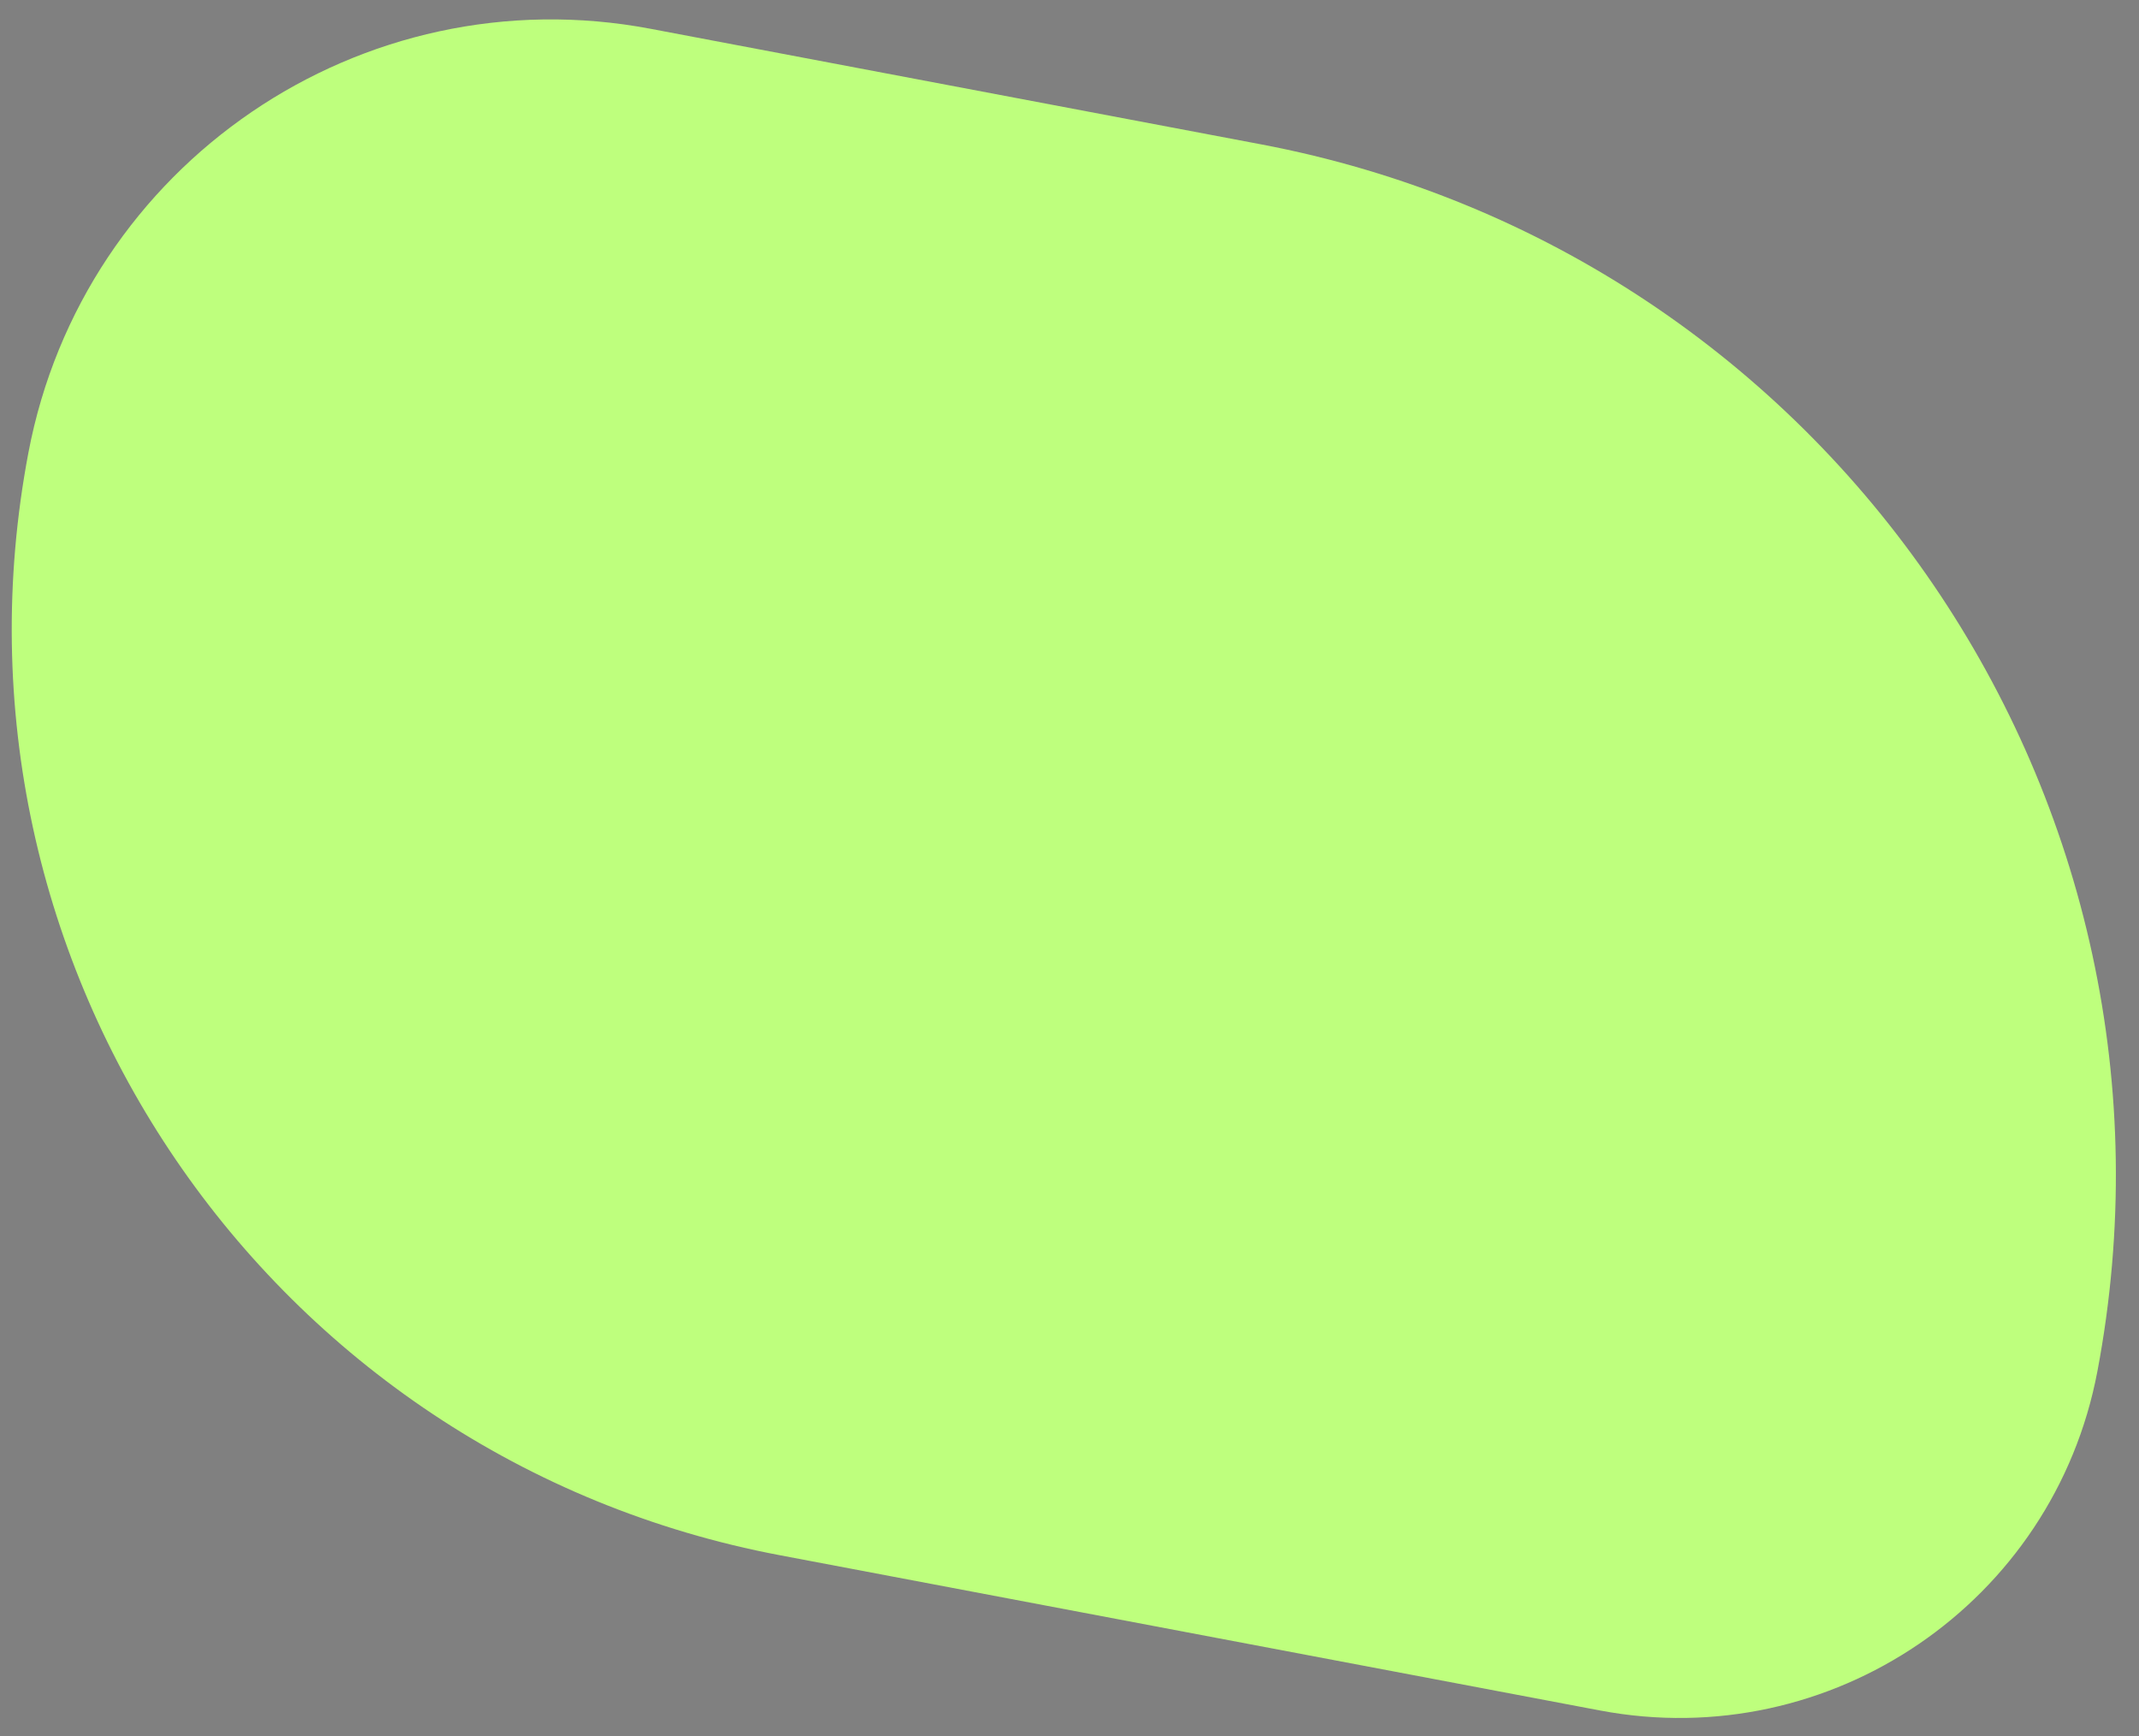
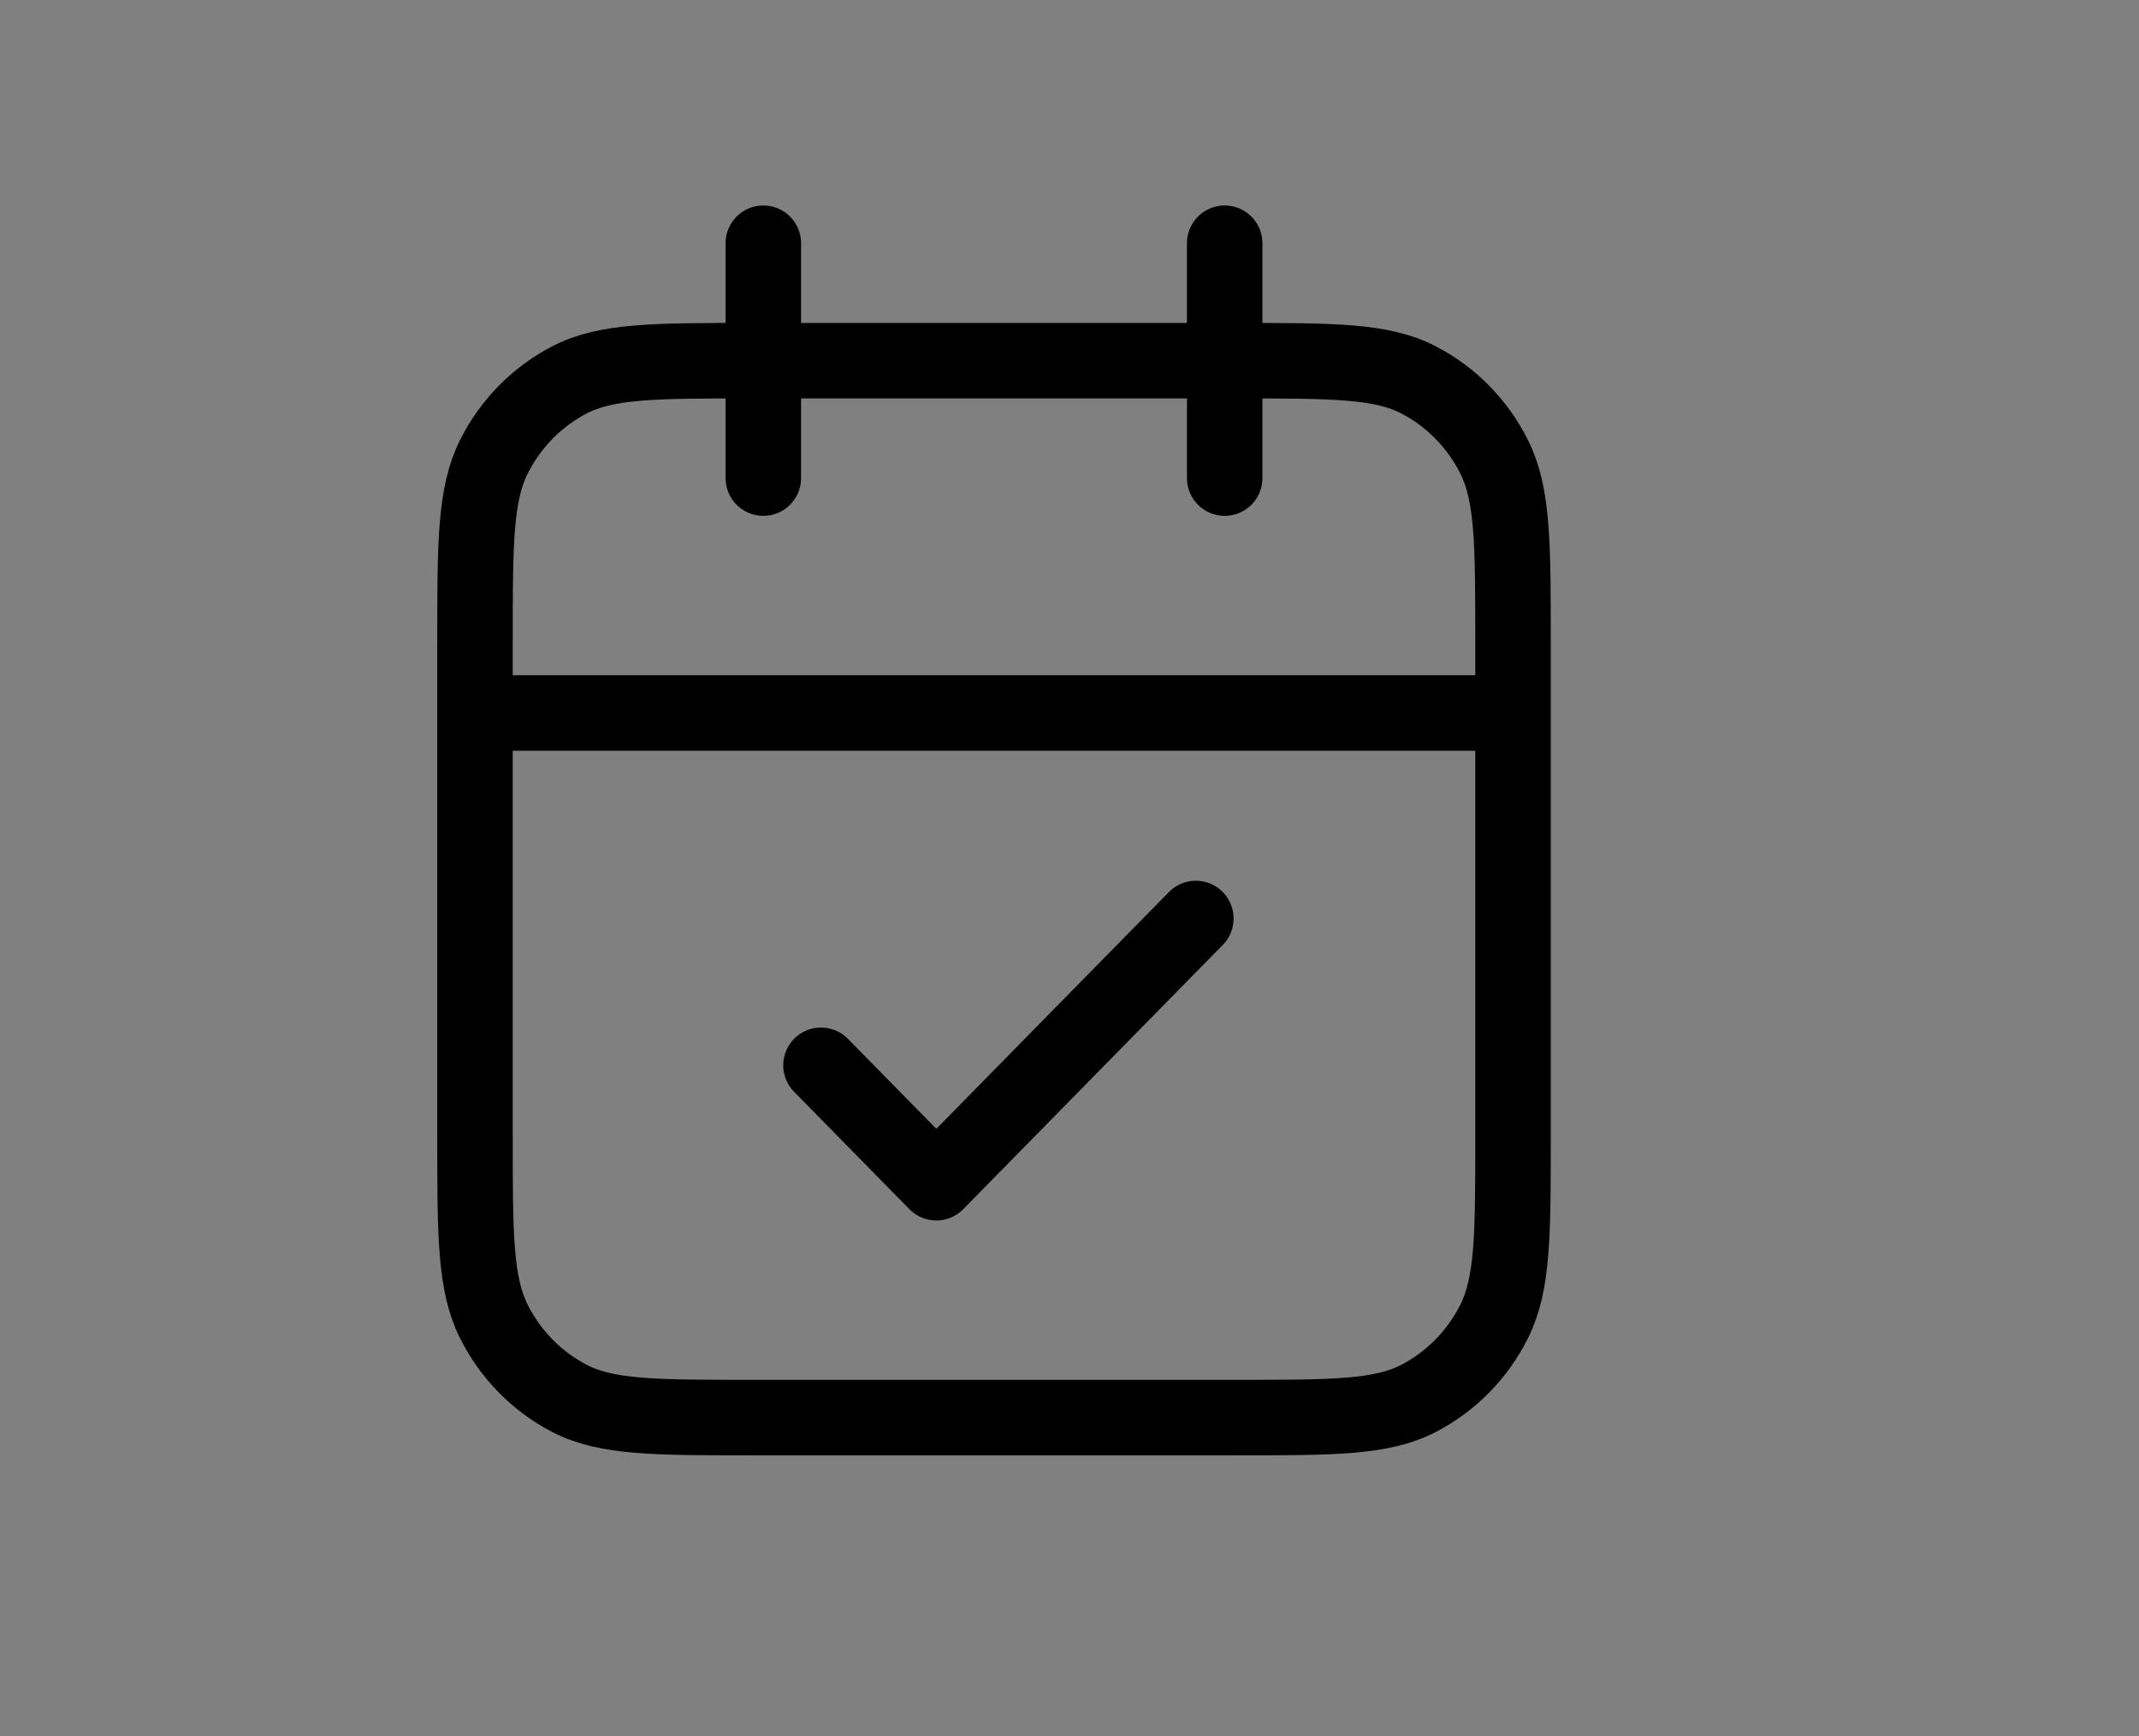
<svg xmlns="http://www.w3.org/2000/svg" width="85" height="69" viewBox="0 0 85 69" fill="none">
  <rect x="0" y="0" width="85" height="69" fill="#808080" stroke="none" />
  <path d="M60.125 28.333H18.875M48.667 9.666V18.999M30.333 9.666V18.999M32.625 42.333L37.208 46.999L47.521 36.499M29.875 56.333H49.125C52.975 56.333 54.901 56.333 56.371 55.57C57.665 54.899 58.717 53.828 59.376 52.511C60.125 51.013 60.125 49.053 60.125 45.133V25.533C60.125 21.612 60.125 19.652 59.376 18.155C58.717 16.838 57.665 15.767 56.371 15.096C54.901 14.333 52.975 14.333 49.125 14.333H29.875C26.025 14.333 24.099 14.333 22.629 15.096C21.335 15.767 20.284 16.838 19.624 18.155C18.875 19.652 18.875 21.612 18.875 25.533V45.133C18.875 49.053 18.875 51.013 19.624 52.511C20.284 53.828 21.335 54.899 22.629 55.57C24.099 56.333 26.025 56.333 29.875 56.333Z" stroke="black" stroke-width="3" stroke-linecap="round" stroke-linejoin="round" />
  <g style="mix-blend-mode:darken">
-     <path d="M1.127 17.998C3.301 6.517 14.37 -1.029 25.852 1.144L50.105 5.735C72.749 10.021 87.632 31.853 83.346 54.498C81.608 63.677 72.759 69.709 63.581 67.972L30.988 61.802C10.646 57.952 -2.723 38.34 1.127 17.998Z" fill="#BEFF7D" />
-   </g>
+     </g>
</svg>